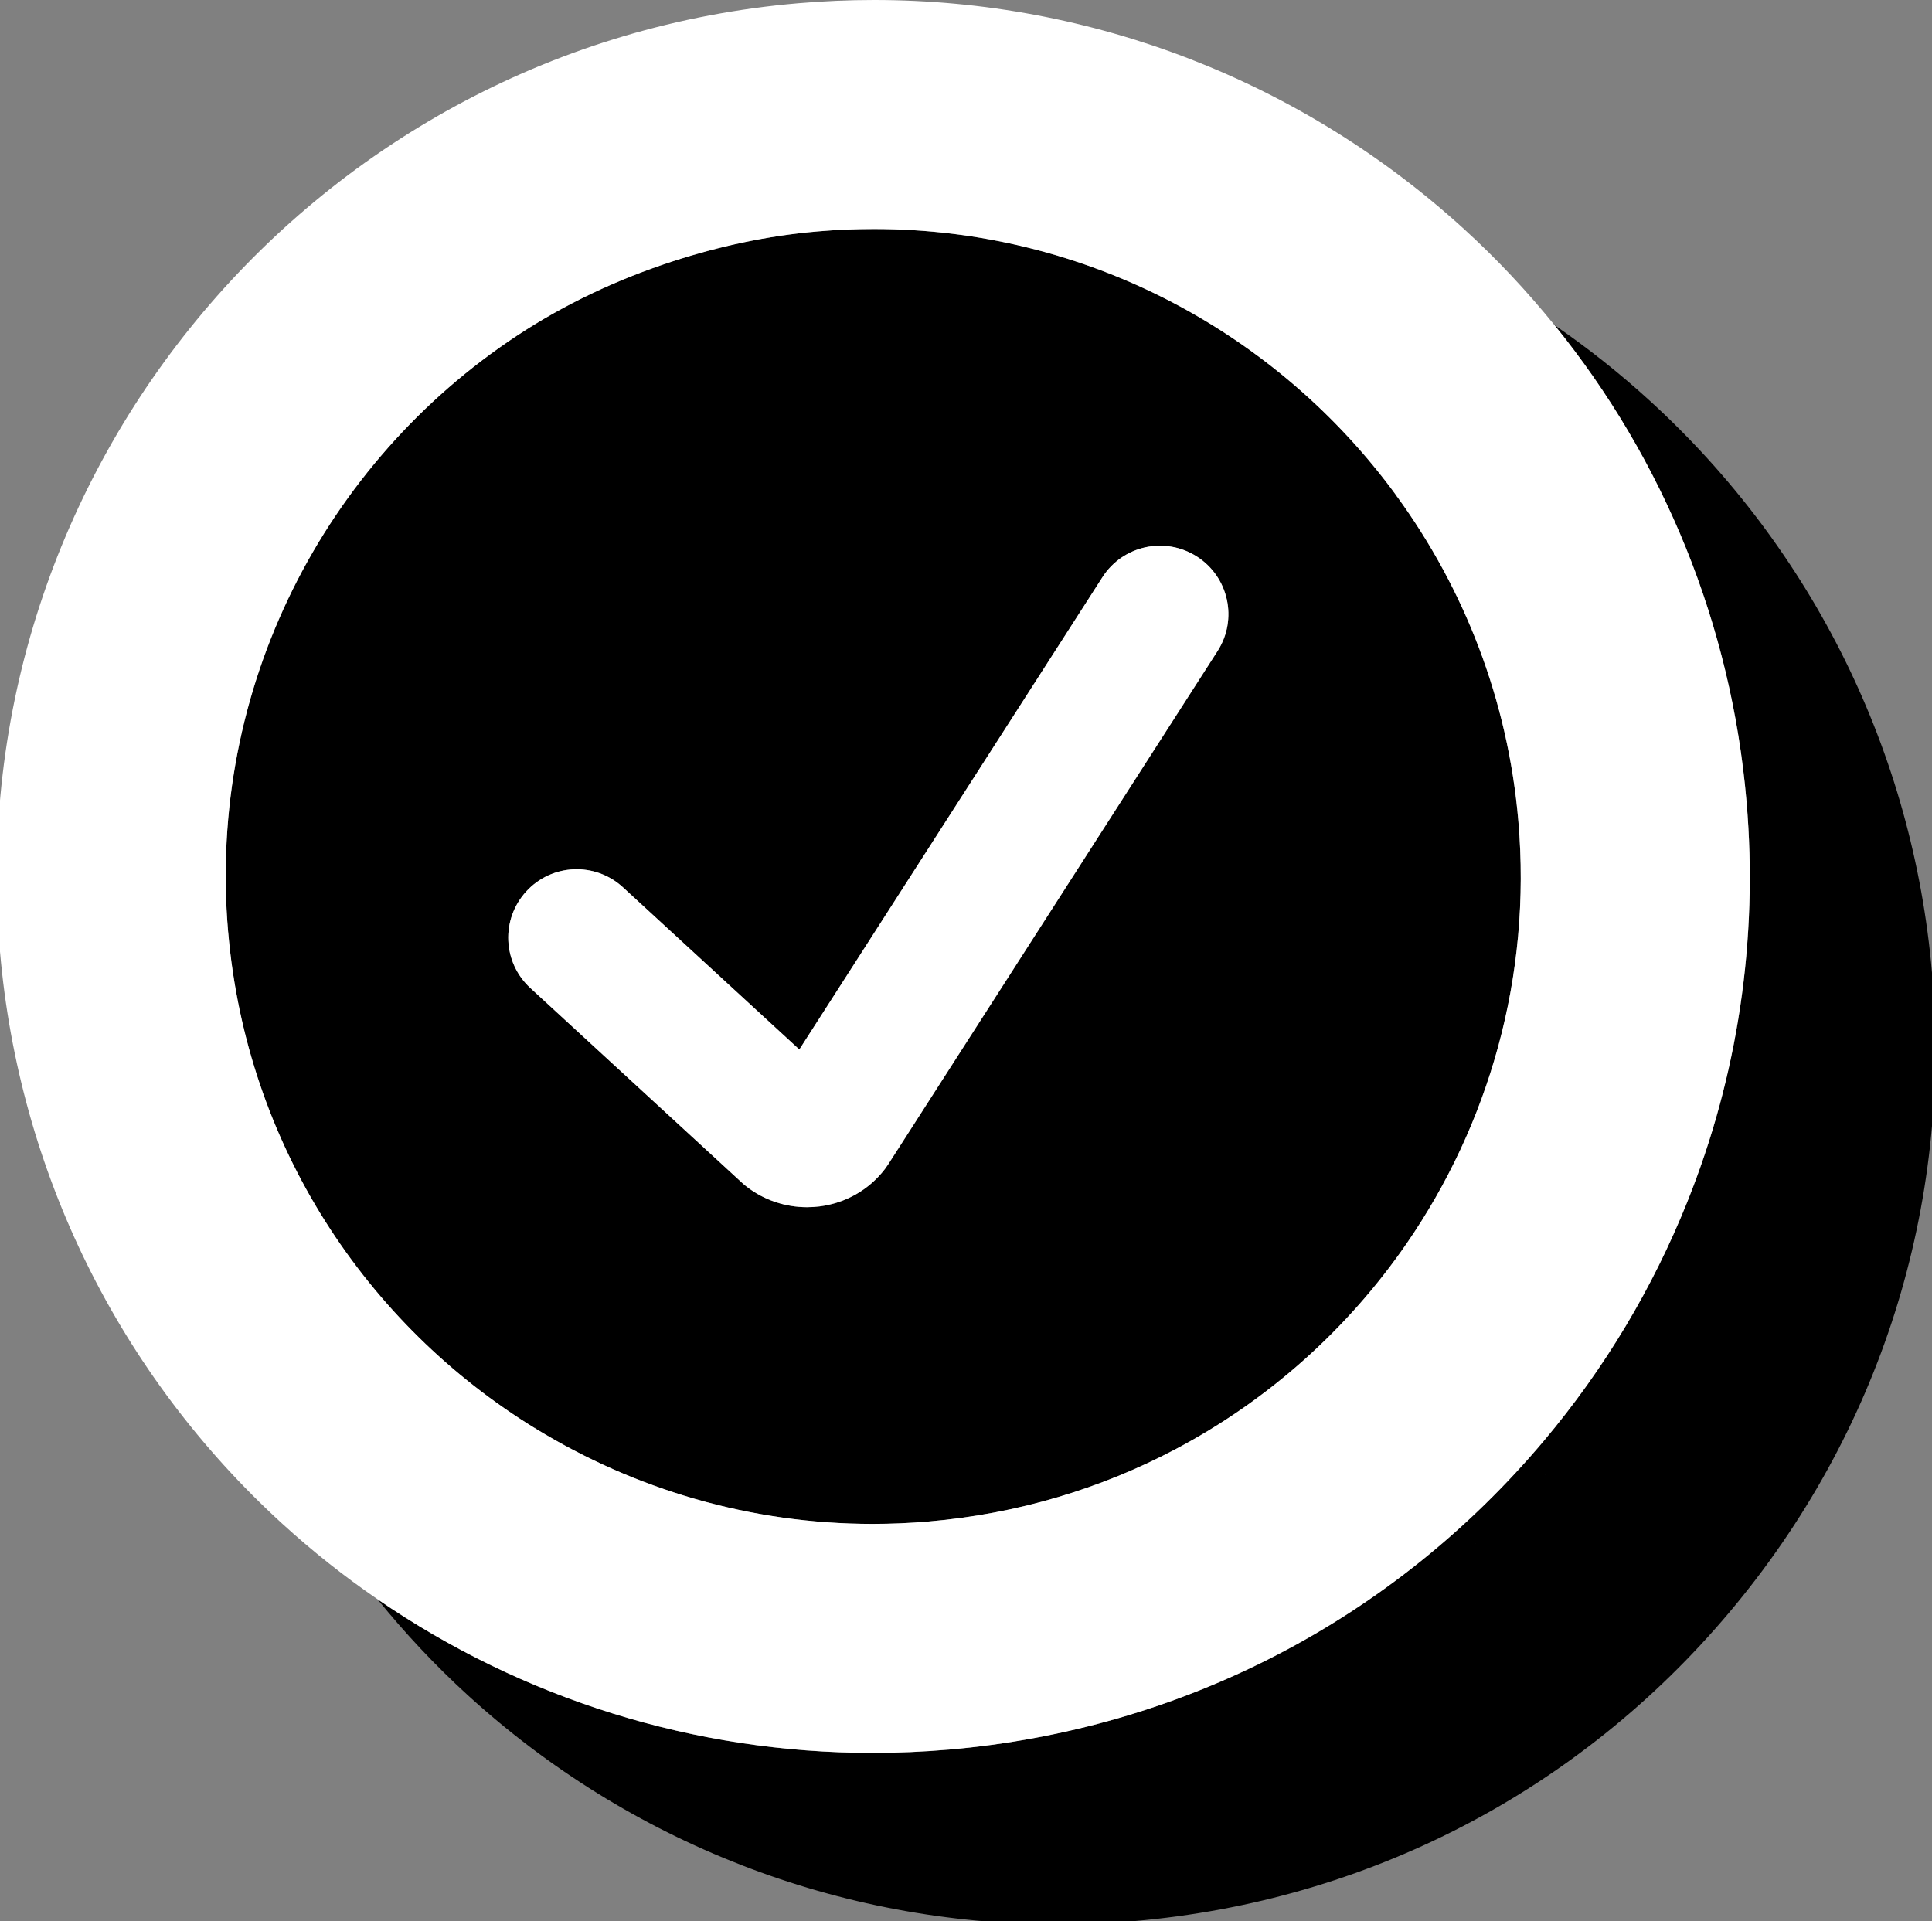
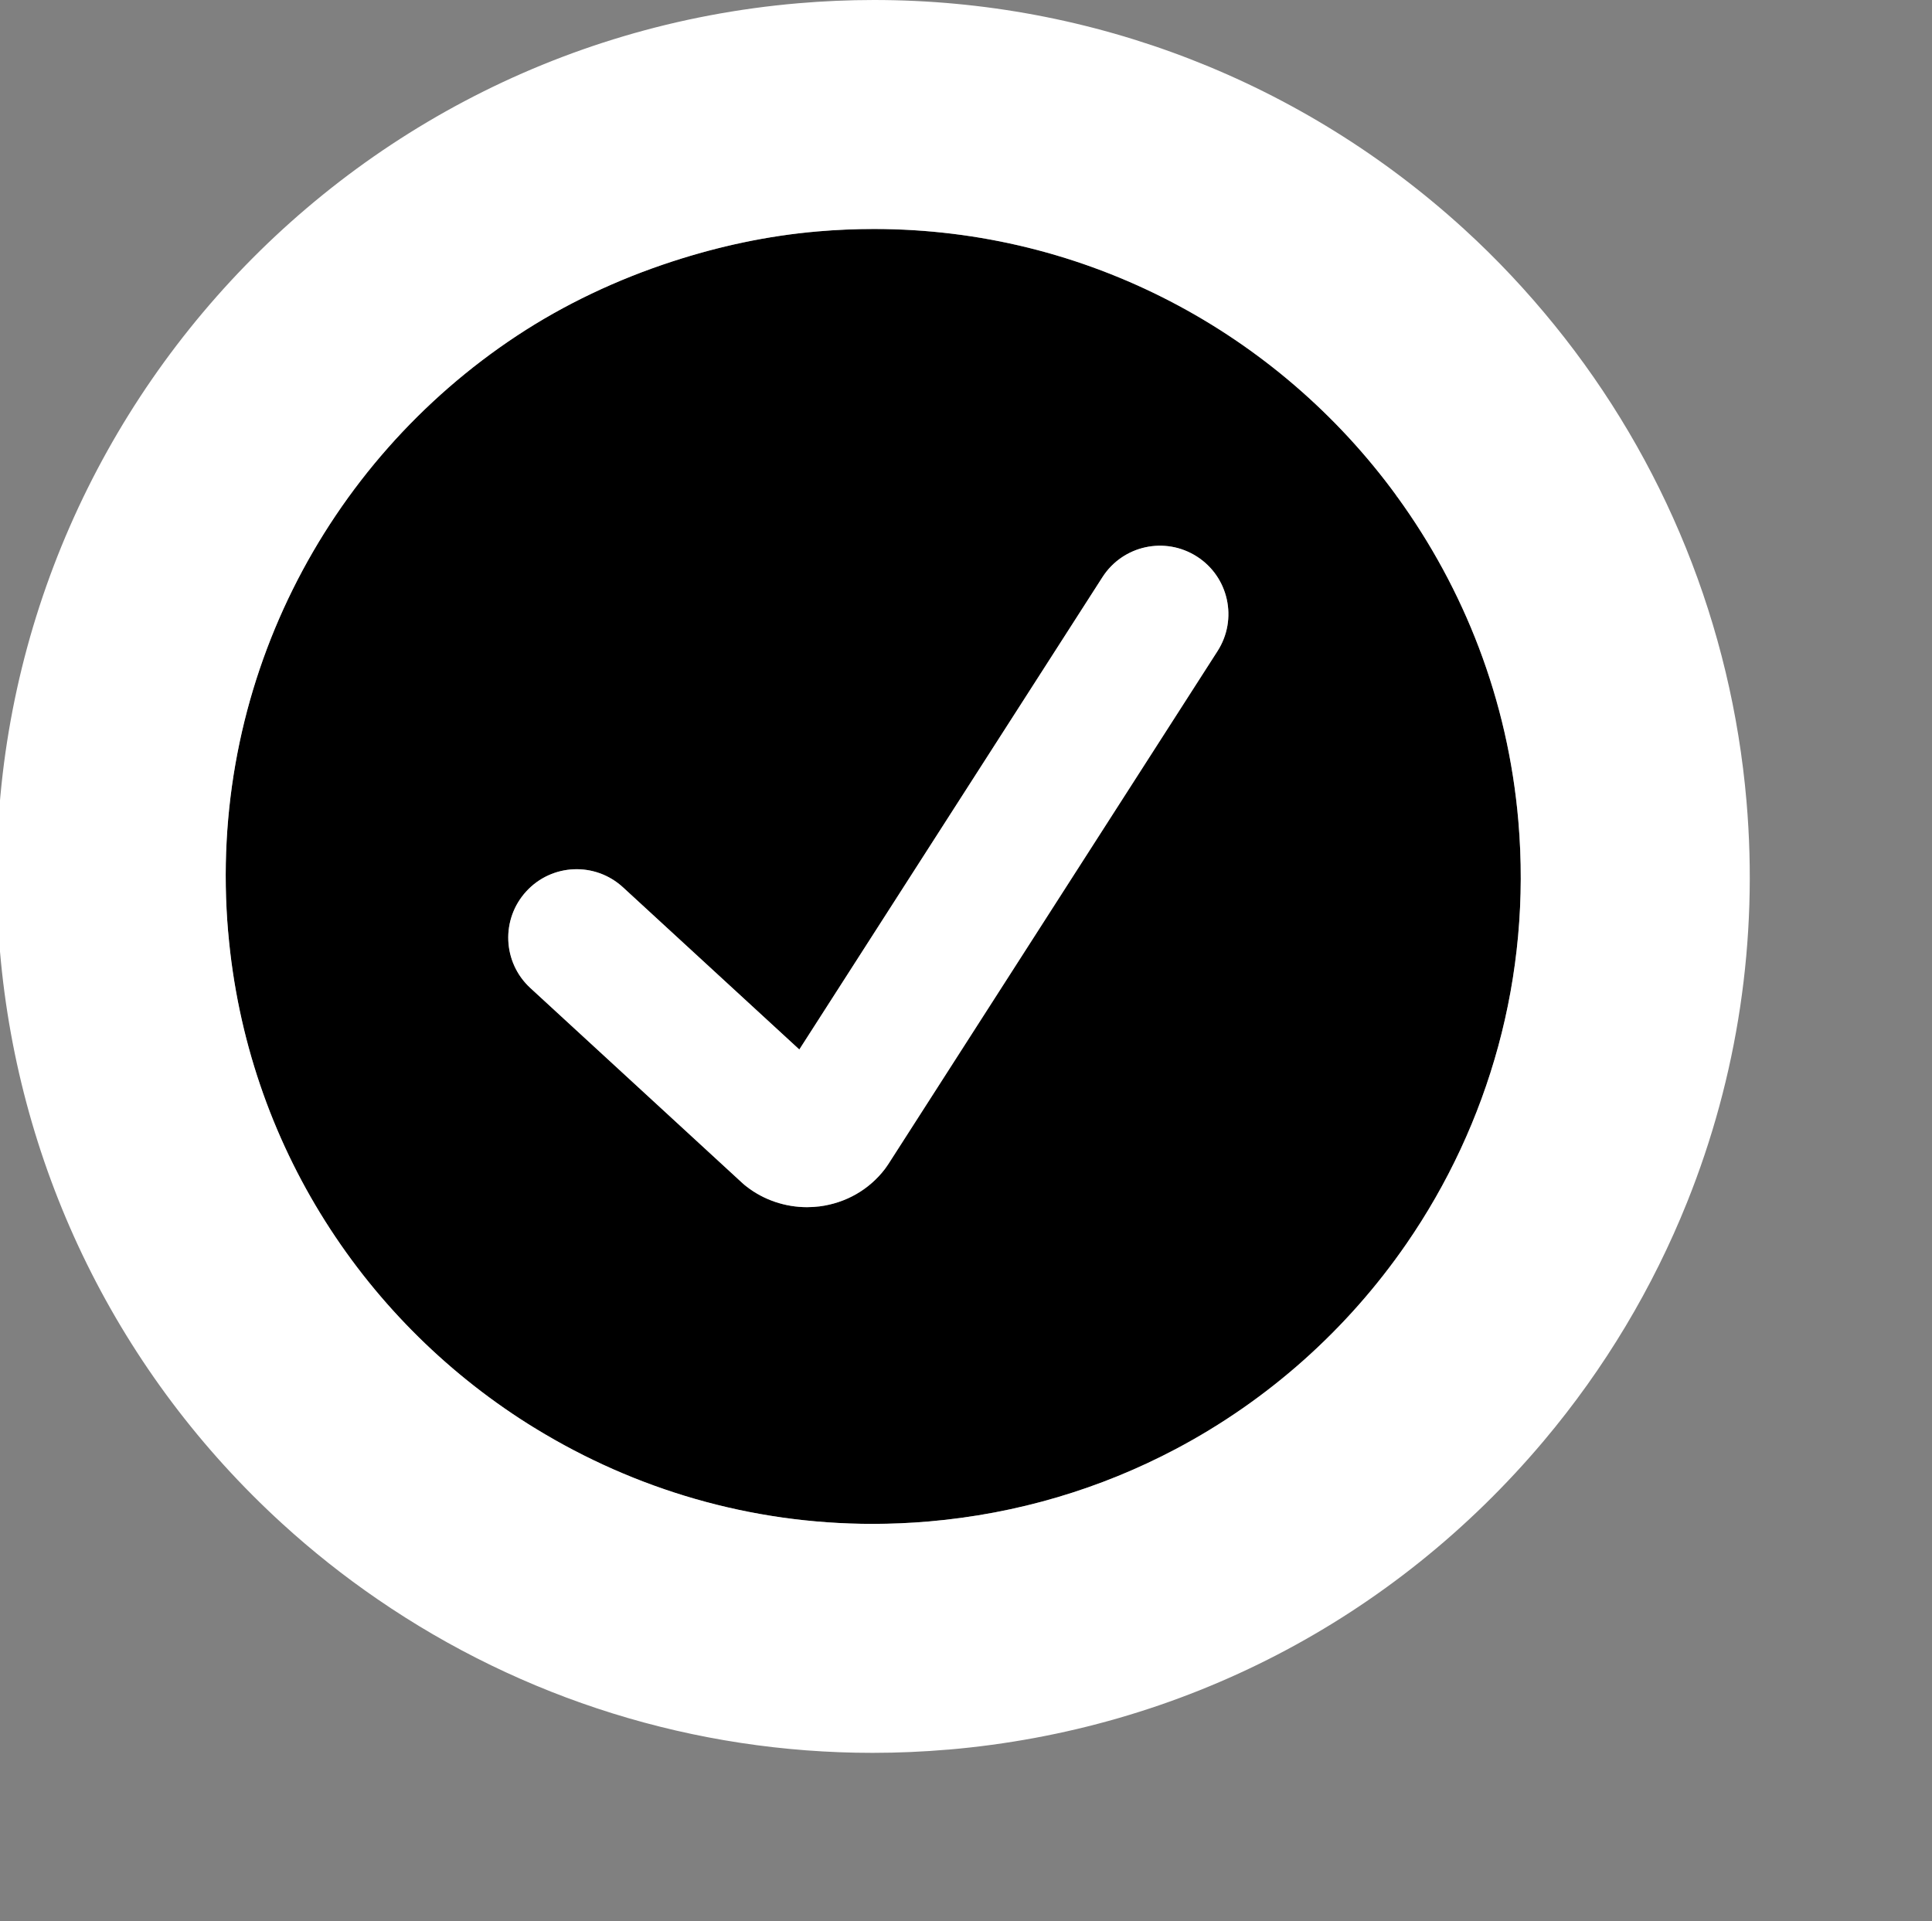
<svg xmlns="http://www.w3.org/2000/svg" id="Layer_1" version="1.1" viewBox="0 0 59.056 58.728">
  <rect x="0" y="0" width="59.056" height="58.728" fill="#808080" stroke="none" />
  <defs>
    <style>
      .st0 {
        fill: none;
      }

      .st1 {
        fill: #fff;
      }
    </style>
  </defs>
-   <path class="st0" d="M20.552,7.994c-1.698.553-3.298,1.311-4.751,2.27,1.453-.959,3.052-1.716,4.751-2.269,0-0.0 0-0.0 0-0Z" />
  <path class="st0" d="M16.344,43.639c.007.01.014.021.021.031.006.004.013.007.019.011-.008-.01-.015-.02-.022-.03-.006-.004-.012-.008-.018-.011Z" />
-   <path class="st0" d="M48.659,43.268c1.348-1.952,2.333-4.159,2.911-6.511,0,0-0.0 0-0.0 0-.578,2.353-1.564,4.559-2.911,6.511Z" />
-   <path class="st0" d="M42.694,15.177c.006.004.012.008.019.012-.008-.01-.014-.021-.022-.032-.006-.004-.013-.007-.02-.011.008.01.015.021.023.031Z" />
-   <path class="st0" d="M44.795,47.437c.988-.799,1.896-1.69,2.711-2.659-.815.969-1.723,1.86-2.711,2.659Z" />
-   <path class="st0" d="M43.254,48.564c-.702.464-1.447.866-2.21,1.24.763-.373,1.508-.776,2.21-1.24Z" />
+   <path class="st0" d="M43.254,48.564c-.702.464-1.447.866-2.21,1.24.763-.373,1.508-.776,2.21-1.24" />
  <path d="M16.365,43.67c-.007-.01-.014-.021-.021-.031.006.004.012.008.018.011.007.01.015.02.022.03,3.018,1.845,6.547,2.906,10.286,2.906.568,0,1.143-.024,1.72-.074,2.723-.234,5.269-1.009,7.542-2.21,2.842-1.501,5.256-3.668,7.056-6.275,2.52-3.651,3.833-8.166,3.423-12.931-.32-3.716-1.658-7.094-3.7-9.906-.006-.004-.012-.008-.019-.012-.008-.01-.015-.021-.023-.031.006.004.013.007.02.011-3.627-4.977-9.486-8.158-15.975-8.157-.569,0-1.143.024-1.72.074-1.547.133-3.028.458-4.443.919-0,0-0.0 0-0.0 0-1.698.553-3.298,1.31-4.751,2.269-5.859,3.868-9.472,10.74-8.827,18.228.561,6.511,4.217,12.007,9.391,15.179ZM27.15,35.593c-.031.05-.065.098-.101.145-.485.633-1.194,1.038-1.996,1.142-.127.016-.256.024-.384.024-.665,0-1.32-.22-1.844-.626-.047-.036-.092-.073-.135-.113l-6.479-5.961c-.85-.782-.905-2.104-.123-2.955.78-.85,2.103-.907,2.955-.123l5.39,4.958,9.265-14.438c.624-.974,1.916-1.255,2.889-.631.973.623,1.255,1.917.631,2.889l-10.067,15.69Z" />
-   <path d="M59.056,29.737c-.579-6.726-3.642-12.935-8.624-17.484-.923-.843-1.898-1.615-2.915-2.314,3.351,4.133,5.407,9.179,5.87,14.557.365,4.244-.274,8.419-1.817,12.261-.578,2.353-1.564,4.559-2.911,6.511,1.347-1.952,2.333-4.158,2.911-6.511-1.049,2.612-2.512,5.071-4.376,7.287-4.608,5.476-11.072,8.829-18.202,9.443-.77.066-1.551.1-2.32.1-5.439,0-10.695-1.648-15.132-4.697.839,1.036,1.757,2.016,2.755,2.928,4.952,4.521,11.361,7.011,18.047,7.011.77,0,1.55-.034,2.32-.1,7.13-.614,13.594-3.967,18.202-9.443,4.608-5.476,6.807-12.418,6.193-19.548ZM41.044,49.804c.763-.373,1.508-.776,2.21-1.24-.702.464-1.447.866-2.21,1.24ZM44.795,47.437c.988-.799,1.896-1.69,2.711-2.659-.815.969-1.723,1.86-2.711,2.659Z" />
  <path class="st1" d="M28.991,53.486c7.13-.614,13.594-3.967,18.202-9.443,1.865-2.216,3.327-4.675,4.376-7.287,0-0.0 0-0.0 0-0,1.543-3.842,2.182-8.017,1.817-12.261-.463-5.379-2.518-10.424-5.87-14.557-.839-1.035-1.756-2.016-2.754-2.927C39.812,2.49,33.402,0,26.717,0h-.001c-.77,0-1.55.034-2.32.1C9.677,1.367-1.267,14.373,0,29.091c.579,6.726,3.642,12.935,8.624,17.484.923.843,1.897,1.615,2.915,2.313,4.437,3.049,9.693,4.697,15.132,4.697.77,0,1.55-.034,2.32-.1ZM6.974,28.491c-.645-7.487,2.968-14.359,8.827-18.228,1.453-.959,3.053-1.716,4.751-2.27,1.415-.461,2.896-.786,4.443-.919.577-.05,1.151-.074,1.72-.074,6.488-0,12.347,3.18,15.975,8.157.008.01.014.021.022.032,2.042,2.813,3.38,6.191,3.7,9.906.41,4.765-.904,9.28-3.423,12.931-1.8,2.608-4.215,4.774-7.056,6.275-2.273,1.201-4.82,1.976-7.542,2.21-.577.05-1.151.074-1.72.074-3.739,0-7.269-1.061-10.286-2.906-.006-.004-.013-.007-.019-.011-5.174-3.172-8.831-8.668-9.391-15.179Z" />
  <path class="st1" d="M36.587,17.014c-.973-.624-2.265-.343-2.889.631l-9.265,14.438-5.39-4.958c-.853-.784-2.175-.727-2.955.123-.782.851-.727,2.173.123,2.955l6.479,5.961c.043.04.088.077.135.113.523.406,1.179.626,1.844.626.128,0,.257-.009.384-.024.802-.104,1.511-.509,1.996-1.142.035-.047.069-.095.101-.145l10.067-15.69c.624-.972.342-2.266-.631-2.889Z" />
</svg>